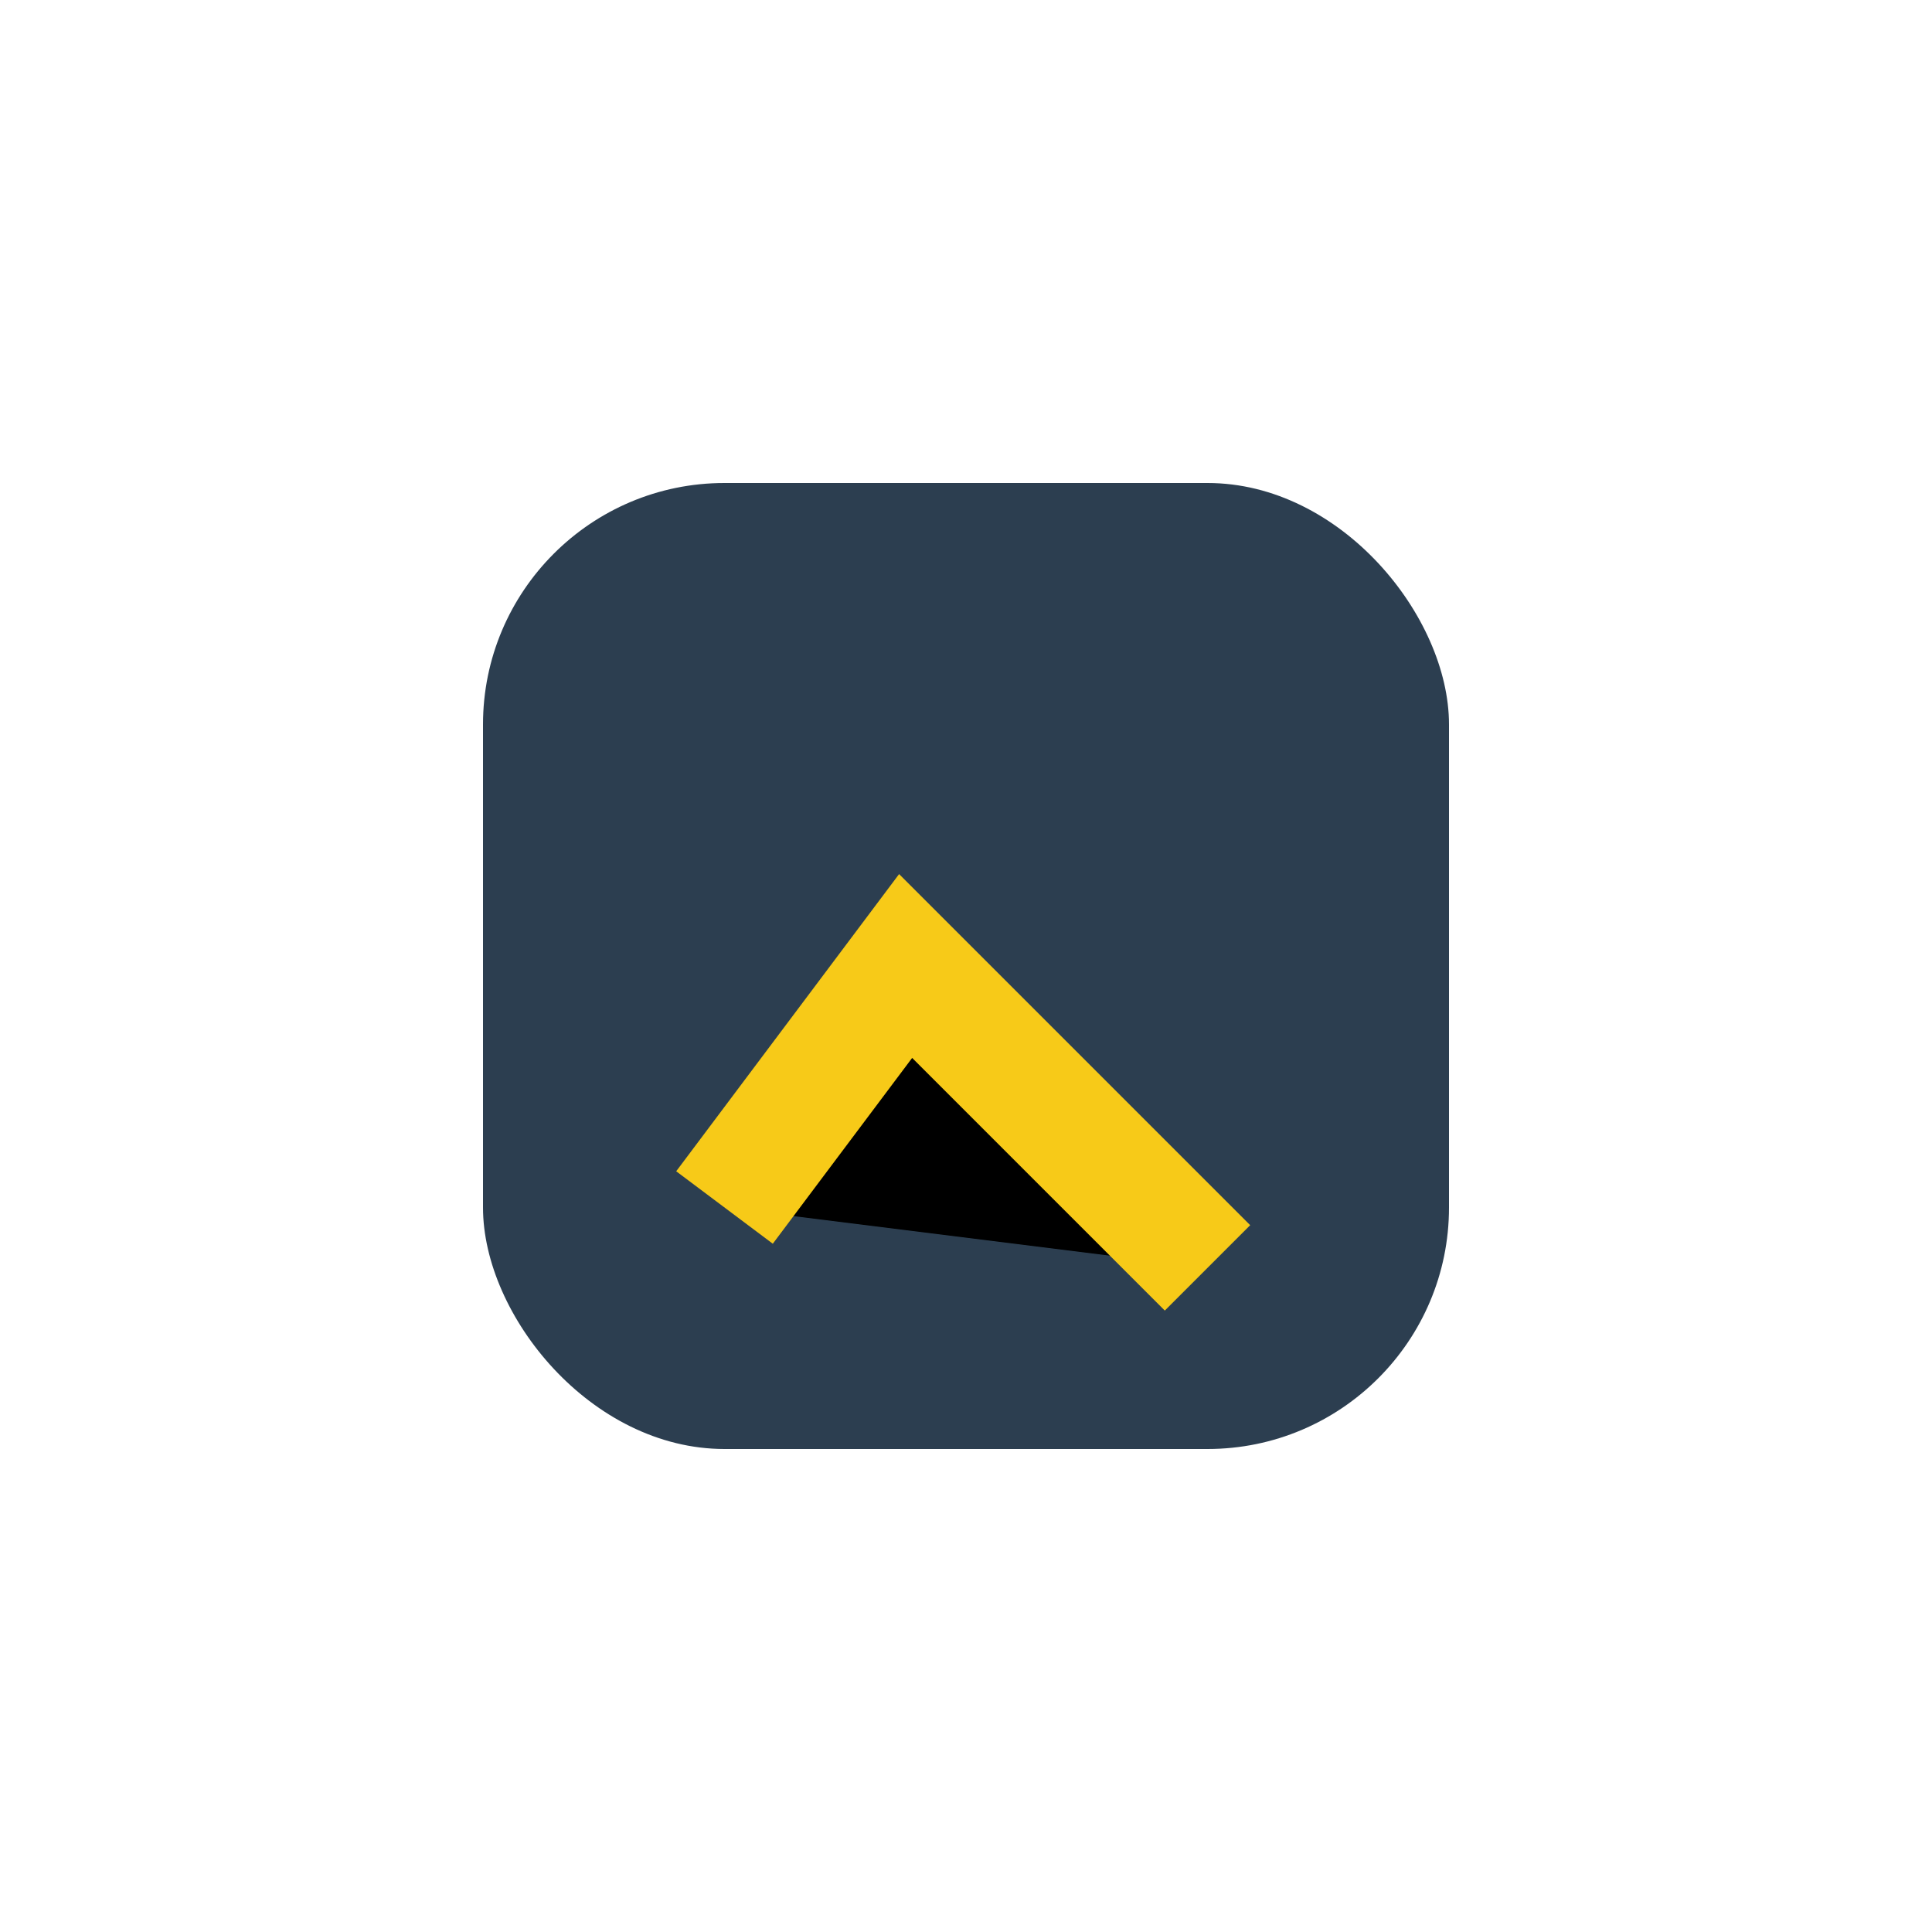
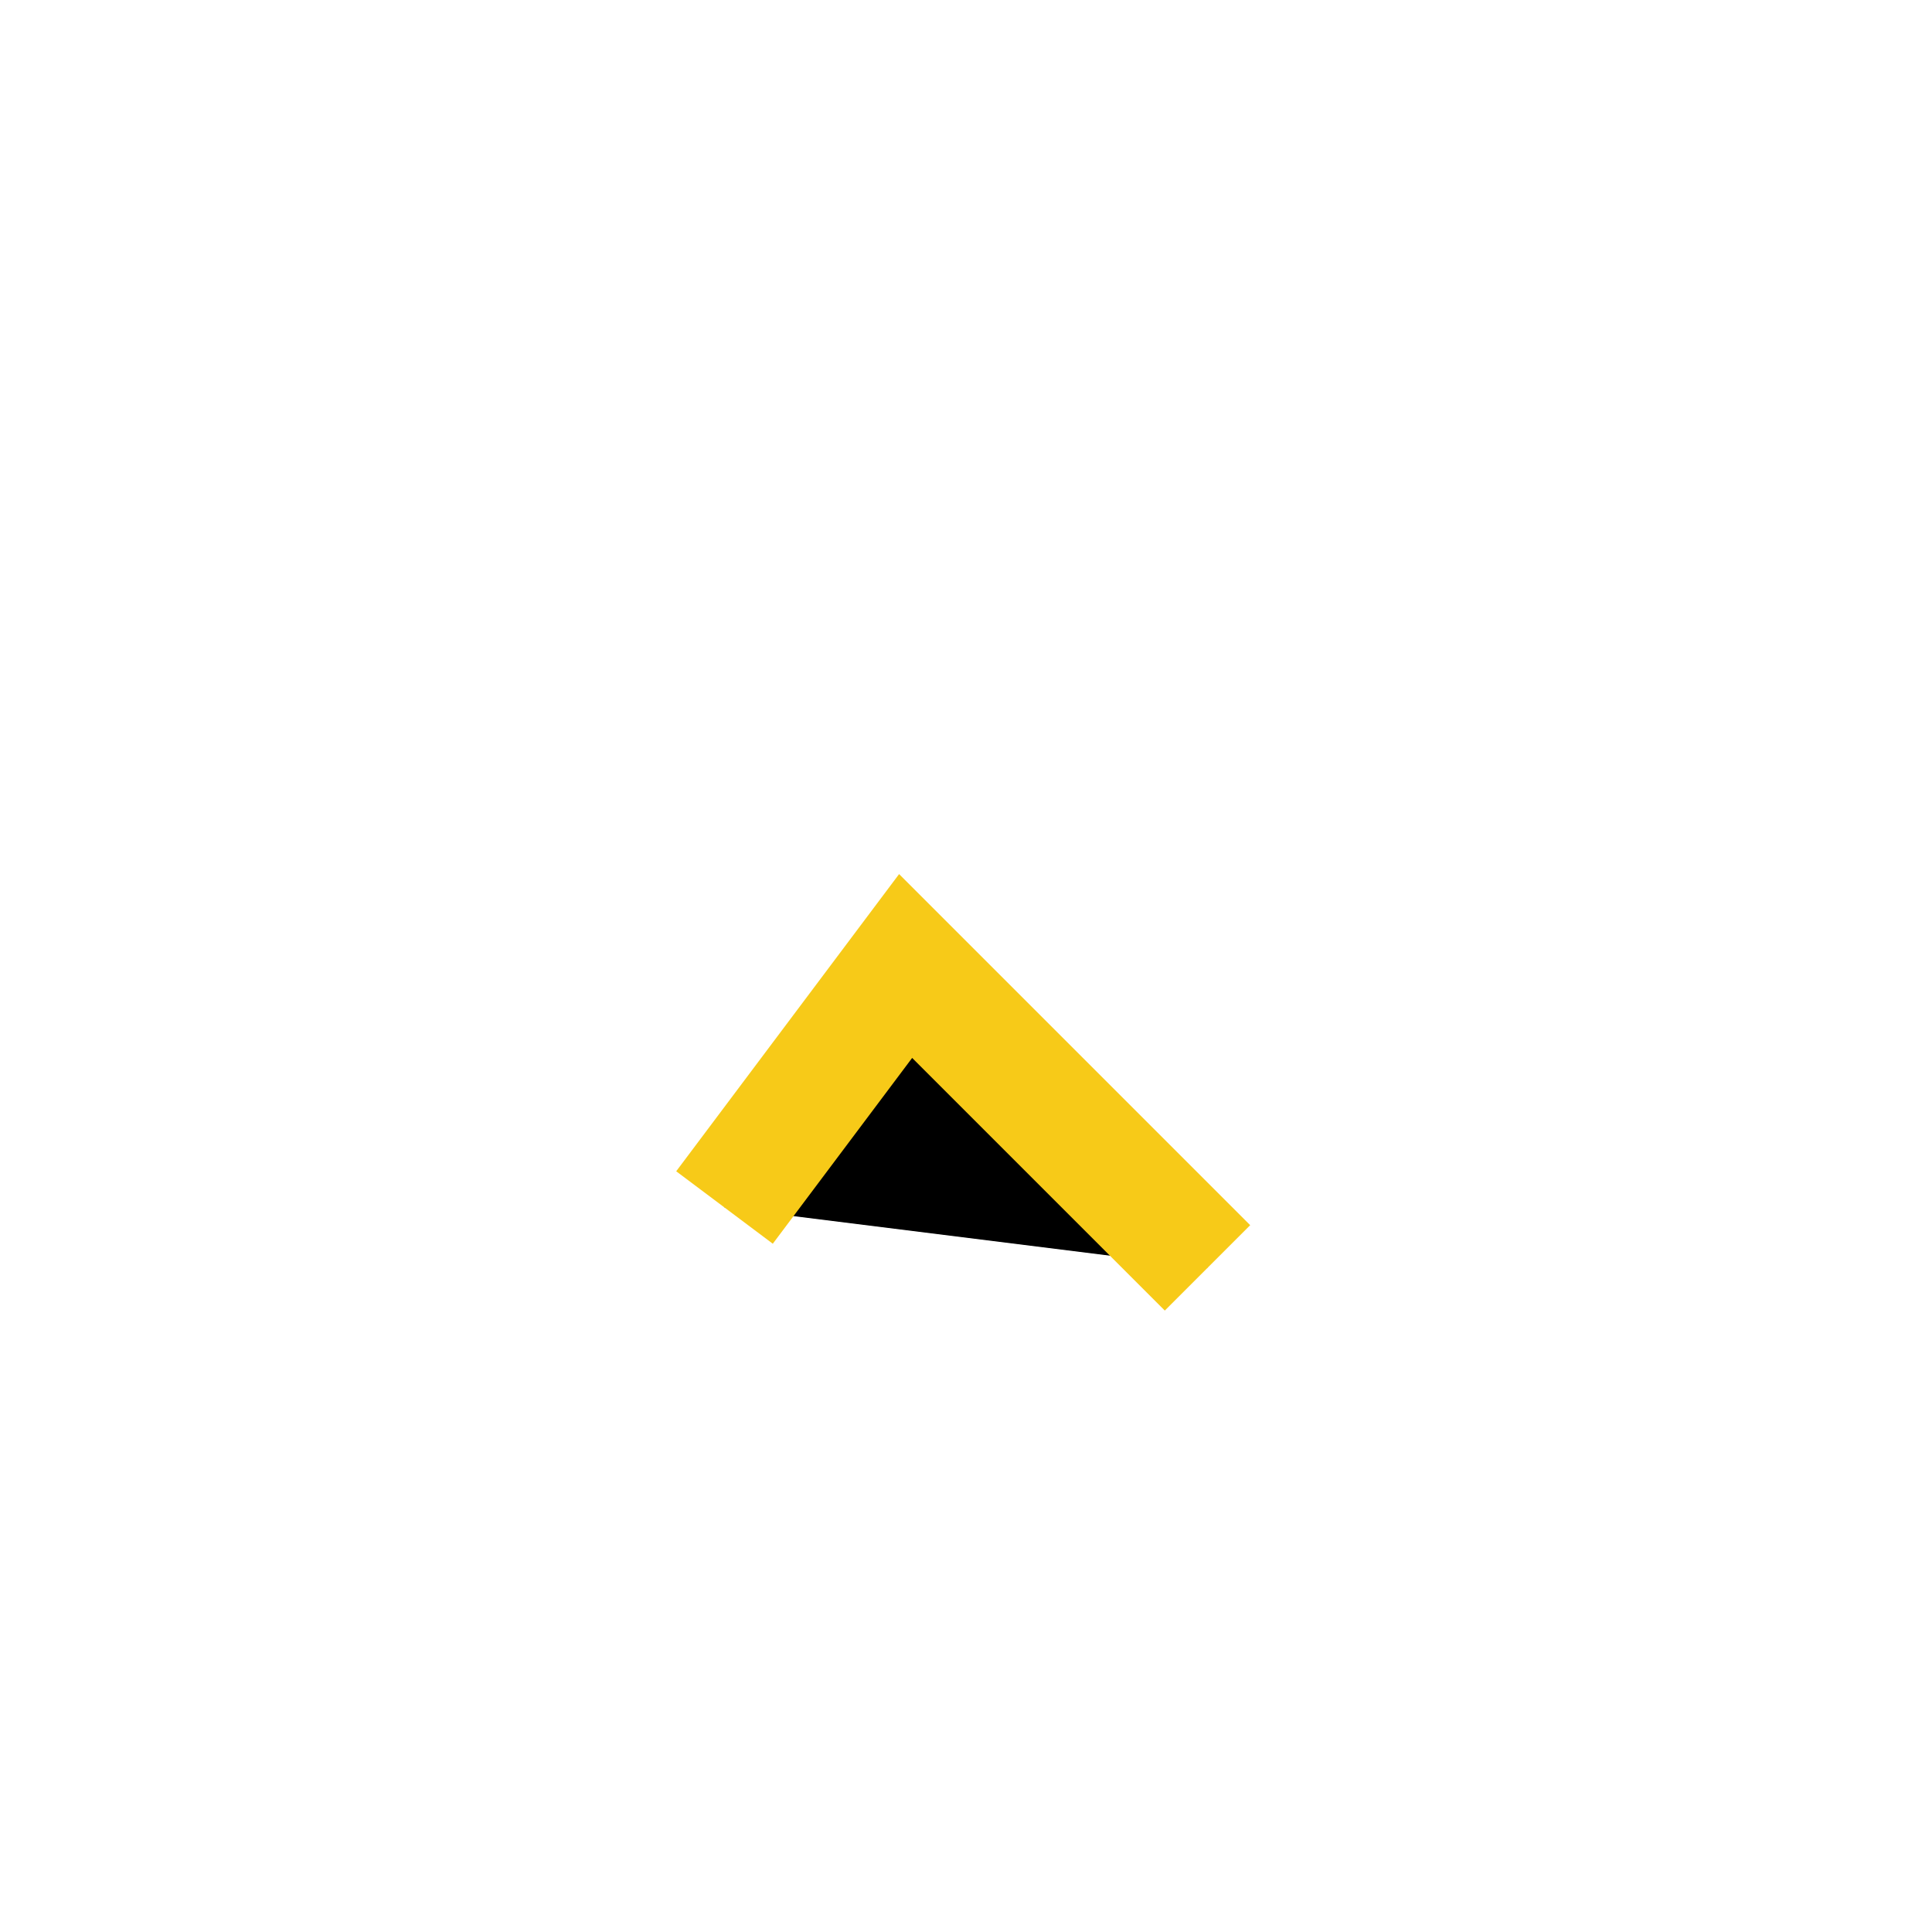
<svg xmlns="http://www.w3.org/2000/svg" width="32" height="32" viewBox="0 0 32 32">
-   <rect x="8" y="8" width="16" height="16" rx="4" fill="#2C3E50" />
  <path d="M12 20l3-4 5 5" stroke="#F7CA18" stroke-width="2" />
</svg>